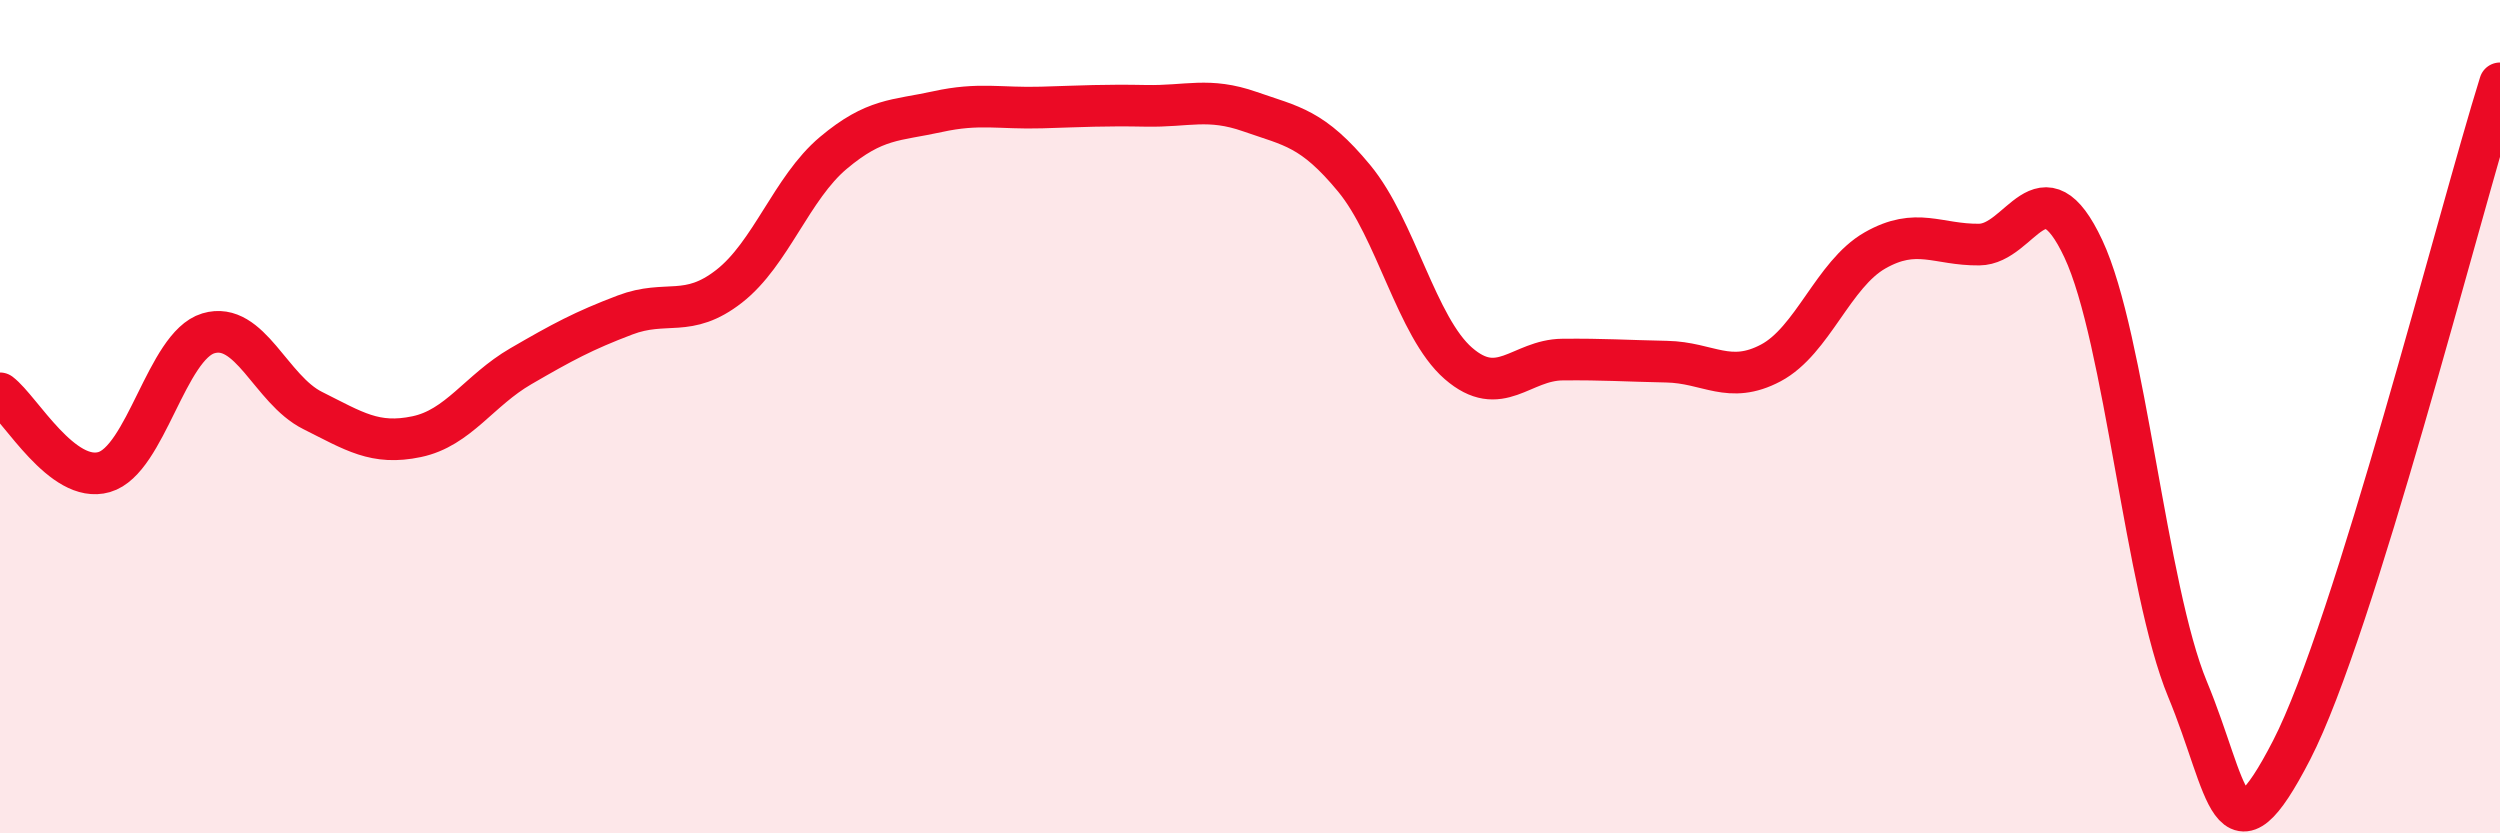
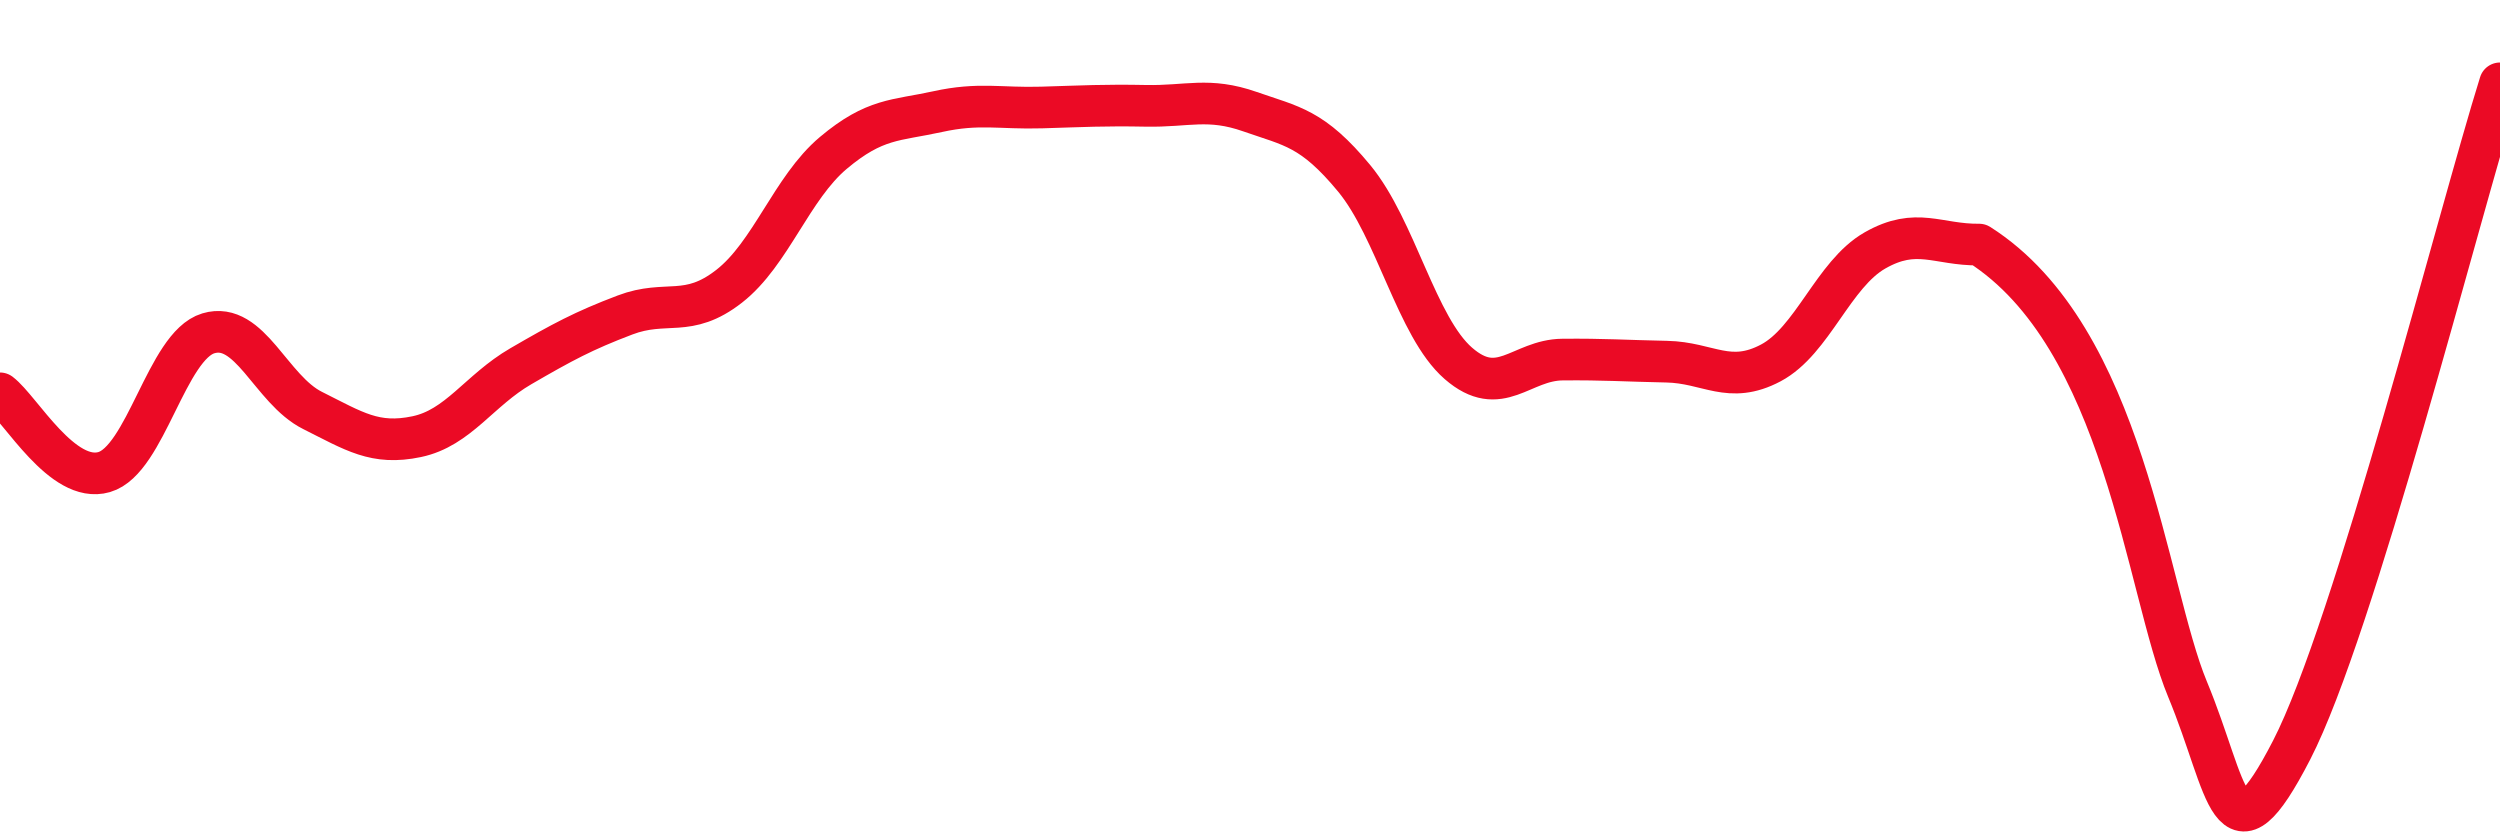
<svg xmlns="http://www.w3.org/2000/svg" width="60" height="20" viewBox="0 0 60 20">
-   <path d="M 0,9.44 C 0.5,9.82 1.5,11.62 2.5,11.33 C 3.5,11.04 4,8.3 5,8 C 6,7.7 6.5,9.35 7.5,9.85 C 8.5,10.35 9,10.69 10,10.48 C 11,10.27 11.5,9.37 12.5,8.79 C 13.5,8.21 14,7.94 15,7.56 C 16,7.18 16.5,7.65 17.5,6.87 C 18.5,6.09 19,4.51 20,3.67 C 21,2.83 21.5,2.9 22.5,2.68 C 23.5,2.46 24,2.61 25,2.58 C 26,2.55 26.5,2.52 27.5,2.54 C 28.5,2.56 29,2.33 30,2.68 C 31,3.03 31.5,3.07 32.5,4.28 C 33.5,5.49 34,7.85 35,8.72 C 36,9.59 36.5,8.64 37.5,8.63 C 38.5,8.62 39,8.66 40,8.68 C 41,8.7 41.5,9.24 42.5,8.71 C 43.5,8.18 44,6.58 45,6.01 C 46,5.44 46.5,5.88 47.5,5.87 C 48.5,5.86 49,3.84 50,5.97 C 51,8.1 51.5,14.13 52.5,16.54 C 53.5,18.95 53.5,20.91 55,18 C 56.5,15.09 59,5.2 60,2L60 20L0 20Z" fill="#EB0A25" opacity="0.1" stroke-linecap="round" stroke-linejoin="round" />
-   <path d="M 0,9.44 C 0.5,9.82 1.5,11.62 2.5,11.33 C 3.5,11.04 4,8.3 5,8 C 6,7.7 6.5,9.35 7.5,9.85 C 8.5,10.35 9,10.69 10,10.48 C 11,10.27 11.5,9.37 12.5,8.79 C 13.5,8.21 14,7.94 15,7.56 C 16,7.18 16.5,7.65 17.5,6.87 C 18.5,6.09 19,4.51 20,3.67 C 21,2.83 21.5,2.9 22.5,2.68 C 23.5,2.46 24,2.61 25,2.58 C 26,2.55 26.5,2.52 27.5,2.54 C 28.5,2.56 29,2.33 30,2.68 C 31,3.03 31.5,3.07 32.5,4.28 C 33.5,5.49 34,7.85 35,8.72 C 36,9.59 36.5,8.64 37.5,8.63 C 38.5,8.62 39,8.66 40,8.68 C 41,8.7 41.5,9.24 42.5,8.71 C 43.5,8.18 44,6.58 45,6.01 C 46,5.44 46.5,5.88 47.5,5.87 C 48.5,5.86 49,3.84 50,5.97 C 51,8.1 51.5,14.13 52.5,16.54 C 53.5,18.95 53.5,20.91 55,18 C 56.5,15.09 59,5.2 60,2" stroke="#EB0A25" stroke-width="1" fill="none" stroke-linecap="round" stroke-linejoin="round" />
+   <path d="M 0,9.44 C 0.5,9.82 1.5,11.62 2.5,11.33 C 3.5,11.04 4,8.3 5,8 C 6,7.7 6.5,9.35 7.5,9.85 C 8.5,10.35 9,10.69 10,10.48 C 11,10.27 11.5,9.37 12.5,8.79 C 13.5,8.21 14,7.94 15,7.56 C 16,7.18 16.5,7.65 17.5,6.87 C 18.5,6.09 19,4.51 20,3.67 C 21,2.83 21.5,2.9 22.5,2.68 C 23.5,2.46 24,2.61 25,2.58 C 26,2.55 26.5,2.52 27.5,2.54 C 28.5,2.56 29,2.33 30,2.68 C 31,3.03 31.5,3.07 32.5,4.28 C 33.5,5.49 34,7.85 35,8.72 C 36,9.59 36.5,8.64 37.5,8.63 C 38.5,8.62 39,8.66 40,8.68 C 41,8.7 41.5,9.24 42.5,8.71 C 43.5,8.18 44,6.58 45,6.01 C 46,5.44 46.5,5.88 47.5,5.87 C 51,8.1 51.5,14.13 52.5,16.54 C 53.5,18.95 53.5,20.91 55,18 C 56.5,15.09 59,5.2 60,2" stroke="#EB0A25" stroke-width="1" fill="none" stroke-linecap="round" stroke-linejoin="round" />
</svg>